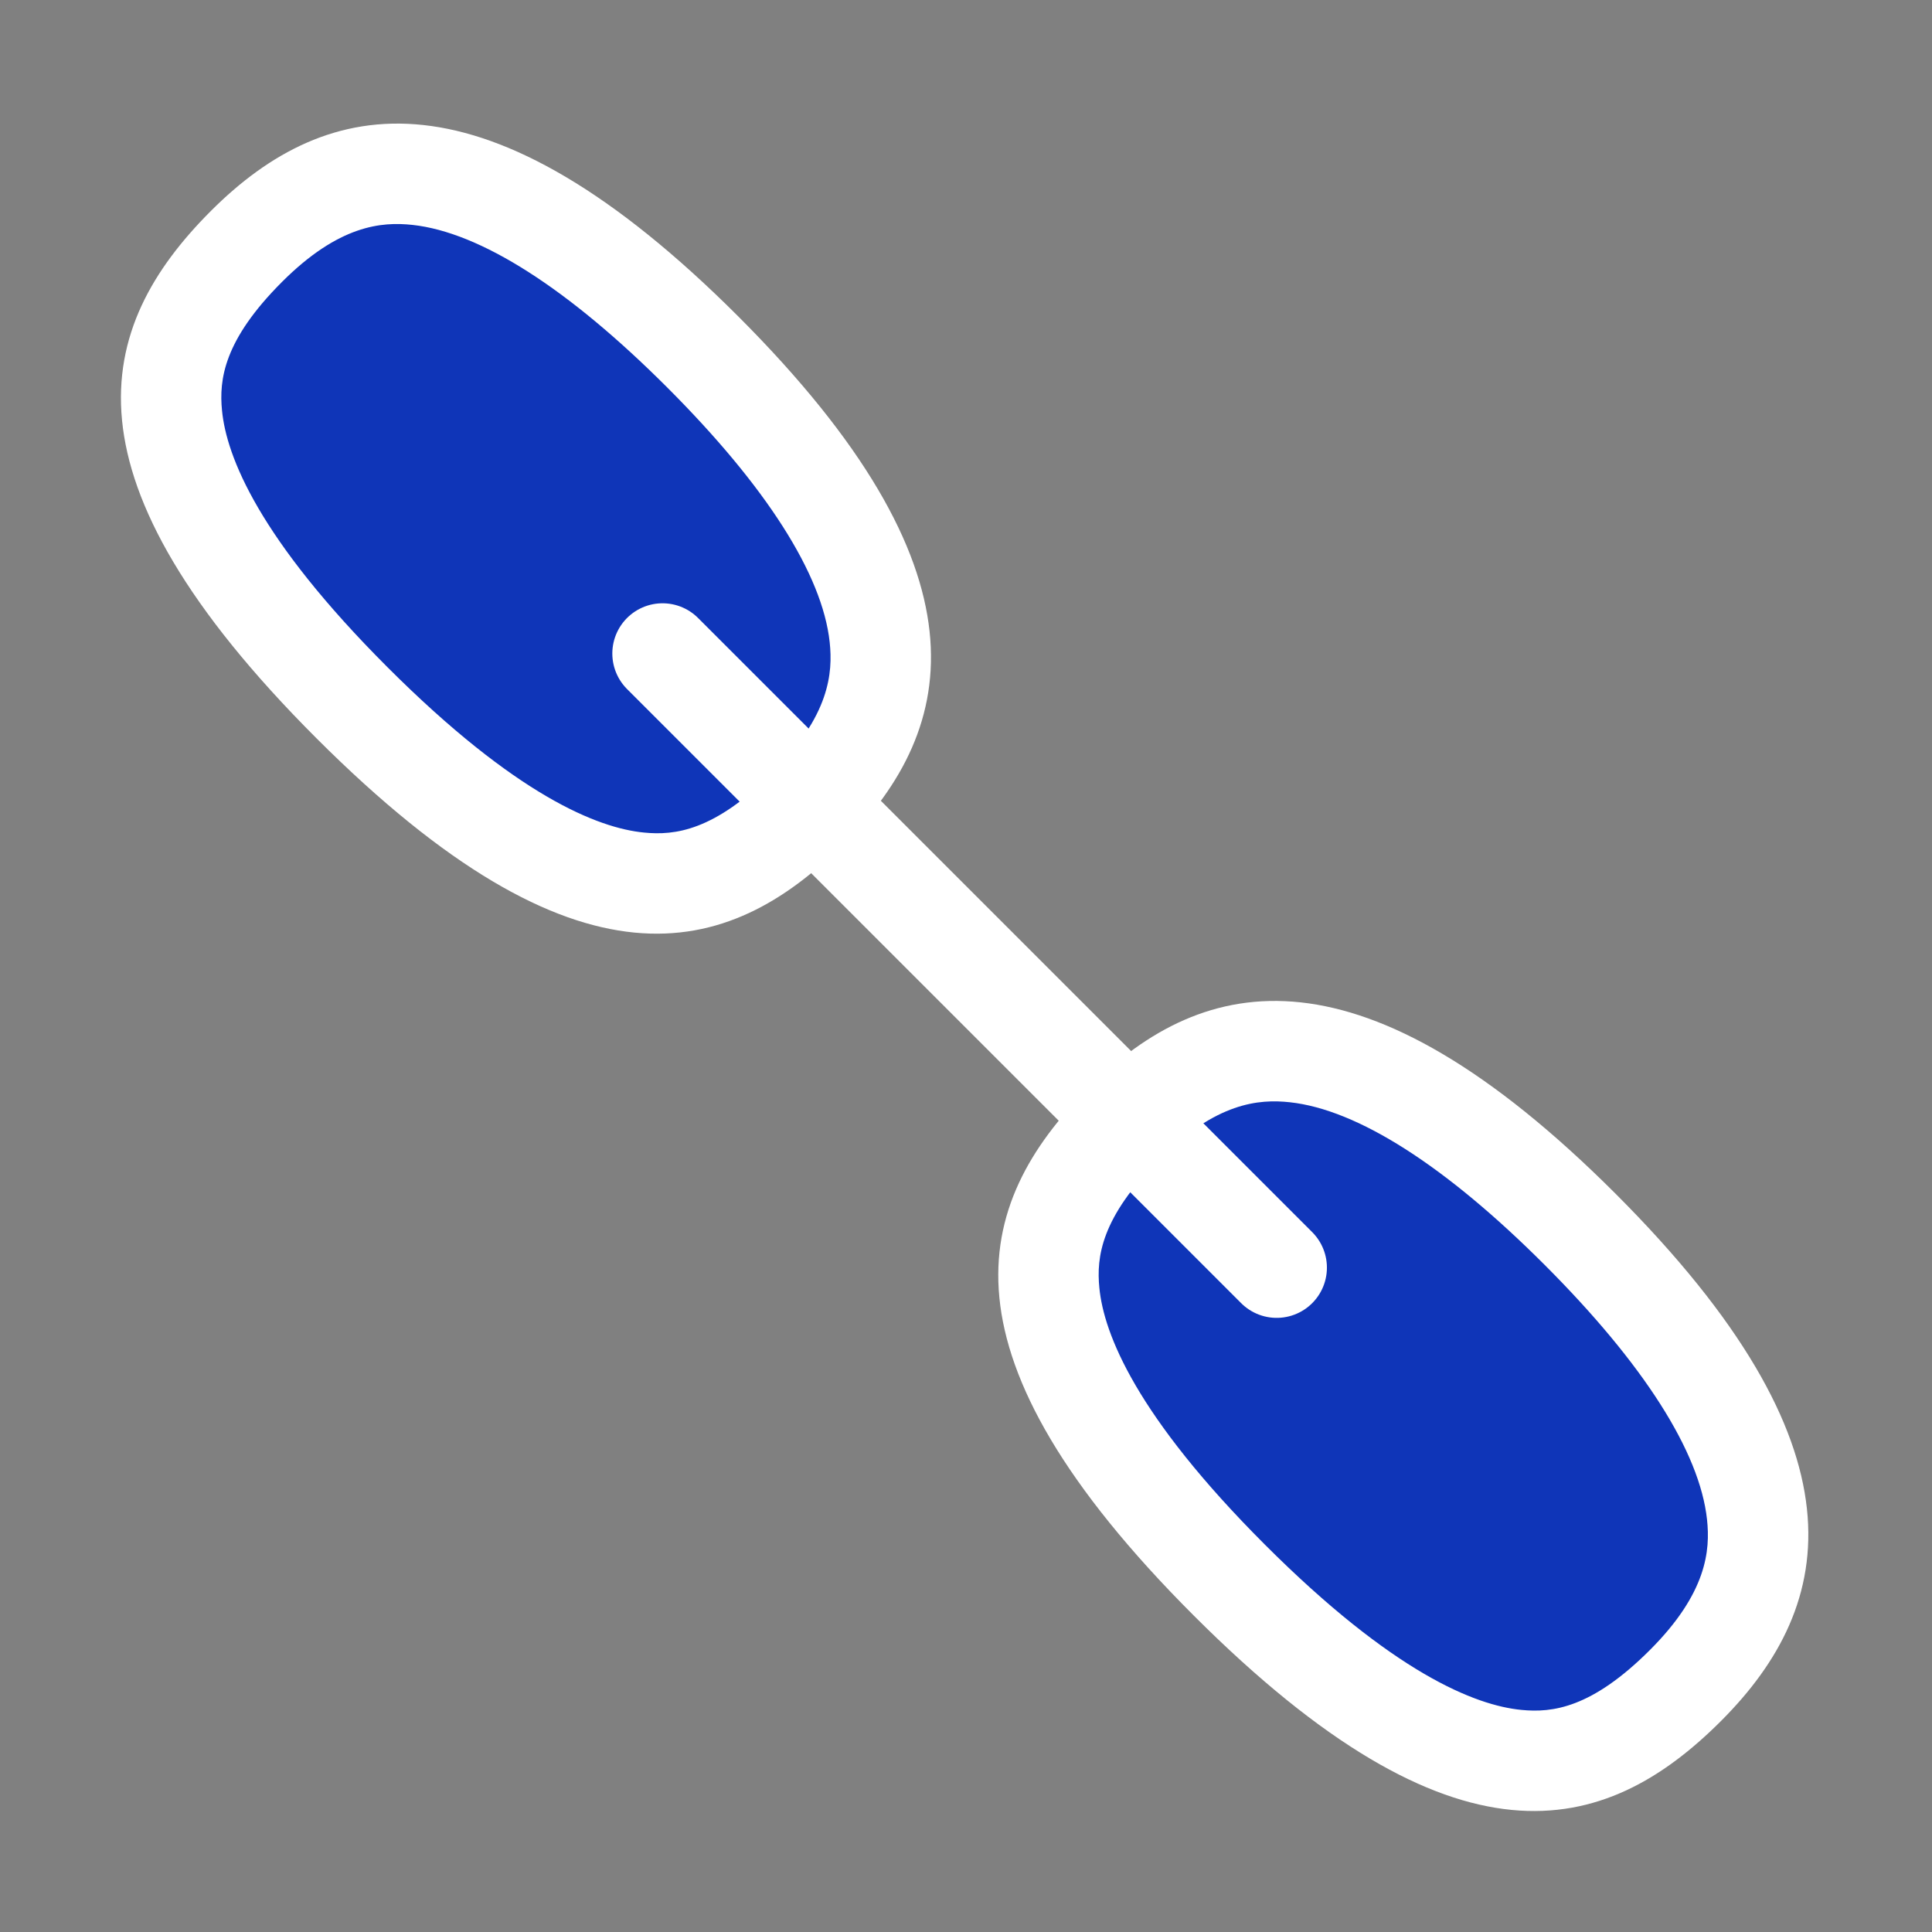
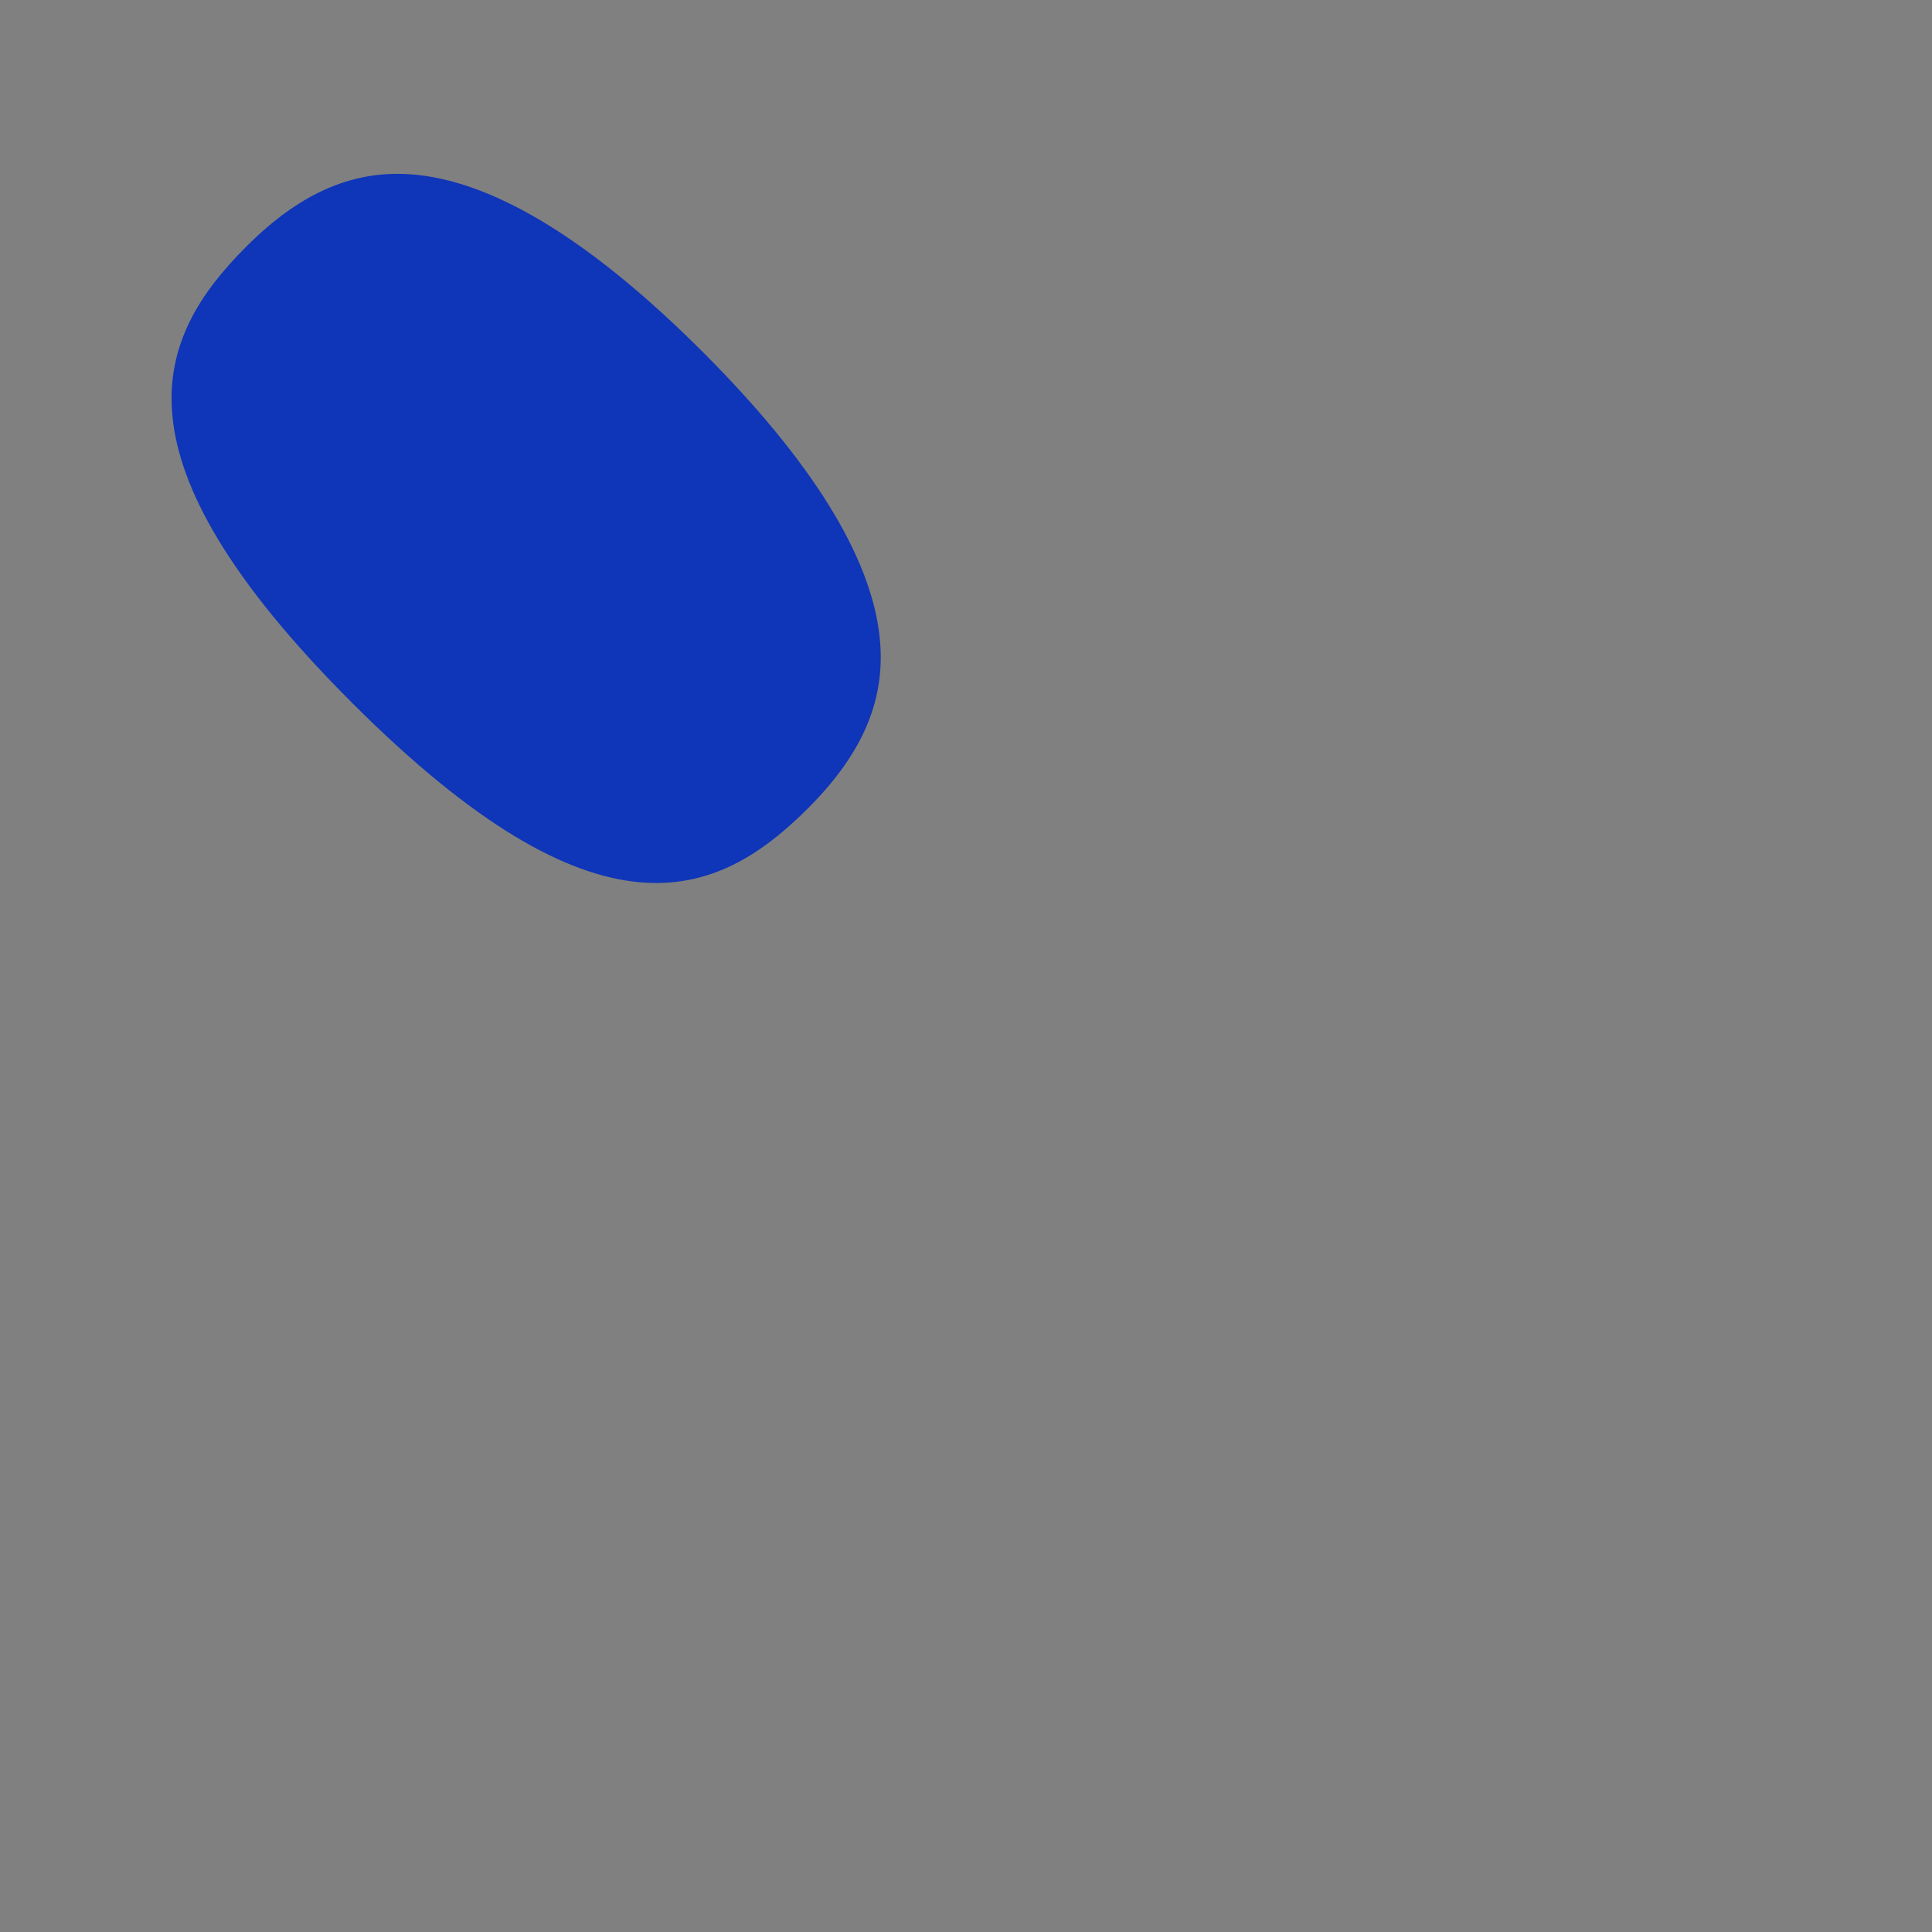
<svg xmlns="http://www.w3.org/2000/svg" width="19.231" height="19.231" viewBox="0 0 19.231 19.231">
  <rect x="0" y="0" width="19.231" height="19.231" fill="#808080" stroke="none" />
  <g id="Сгруппировать_133" data-name="Сгруппировать 133" transform="translate(-238.99 -475.99)">
    <g id="Контур_38" data-name="Контур 38" transform="translate(243.189 475.99) rotate(45)" fill="#0f35b8">
      <path d="M 4.454 5.438 C 0.979 5.438 0.5 4.252 0.5 2.969 C 0.5 2.189 0.724 1.646 1.204 1.259 C 1.83 0.755 2.924 0.5 4.454 0.5 C 5.984 0.5 7.077 0.755 7.703 1.259 C 8.184 1.646 8.407 2.189 8.407 2.969 C 8.407 4.252 7.928 5.438 4.454 5.438 Z" stroke="none" />
-       <path d="M 4.454 1 C 3.06 1 2.045 1.224 1.517 1.649 C 1.276 1.843 1 2.168 1 2.969 C 1 3.789 1.244 4.1 1.483 4.296 C 1.839 4.589 2.644 4.938 4.454 4.938 C 6.263 4.938 7.068 4.589 7.424 4.296 C 7.663 4.1 7.907 3.789 7.907 2.969 C 7.907 2.168 7.631 1.843 7.39 1.649 C 6.862 1.224 5.847 1 4.454 1 M 4.454 0 C 8.017 0 8.907 1.329 8.907 2.969 C 8.907 4.609 8.131 5.938 4.454 5.938 C 0.777 5.938 -9.5367431640625e-07 4.609 -9.5367431640625e-07 2.969 C -9.5367431640625e-07 1.329 0.89 0 4.454 0 Z" stroke="none" fill="#ffffff" />
    </g>
    <g id="Контур_39" data-name="Контур 39" transform="translate(251.922 484.723) rotate(45)" fill="#0f35b8">
-       <path d="M 4.454 5.438 C 0.979 5.438 0.5 4.252 0.5 2.969 C 0.5 2.189 0.724 1.646 1.204 1.259 C 1.83 0.755 2.924 0.5 4.454 0.5 C 5.984 0.5 7.077 0.755 7.703 1.259 C 8.184 1.646 8.407 2.189 8.407 2.969 C 8.407 4.252 7.928 5.438 4.454 5.438 Z" stroke="none" />
-       <path d="M 4.454 1 C 3.06 1 2.045 1.224 1.517 1.649 C 1.276 1.843 1 2.168 1 2.969 C 1 3.789 1.244 4.1 1.483 4.296 C 1.839 4.589 2.644 4.938 4.454 4.938 C 6.263 4.938 7.068 4.589 7.424 4.296 C 7.663 4.1 7.907 3.789 7.907 2.969 C 7.907 2.168 7.631 1.843 7.39 1.649 C 6.862 1.224 5.847 1 4.454 1 M 4.454 0 C 8.017 0 8.907 1.329 8.907 2.969 C 8.907 4.609 8.131 5.938 4.454 5.938 C 0.777 5.938 -9.5367431640625e-07 4.609 -9.5367431640625e-07 2.969 C -9.5367431640625e-07 1.329 0.89 0 4.454 0 Z" stroke="none" fill="#ffffff" />
-     </g>
-     <line id="Линия_70" data-name="Линия 70" x2="6.113" y2="6.113" transform="translate(245.585 482.495)" fill="none" stroke="#fff" stroke-linecap="round" stroke-width="1" />
+       </g>
  </g>
</svg>